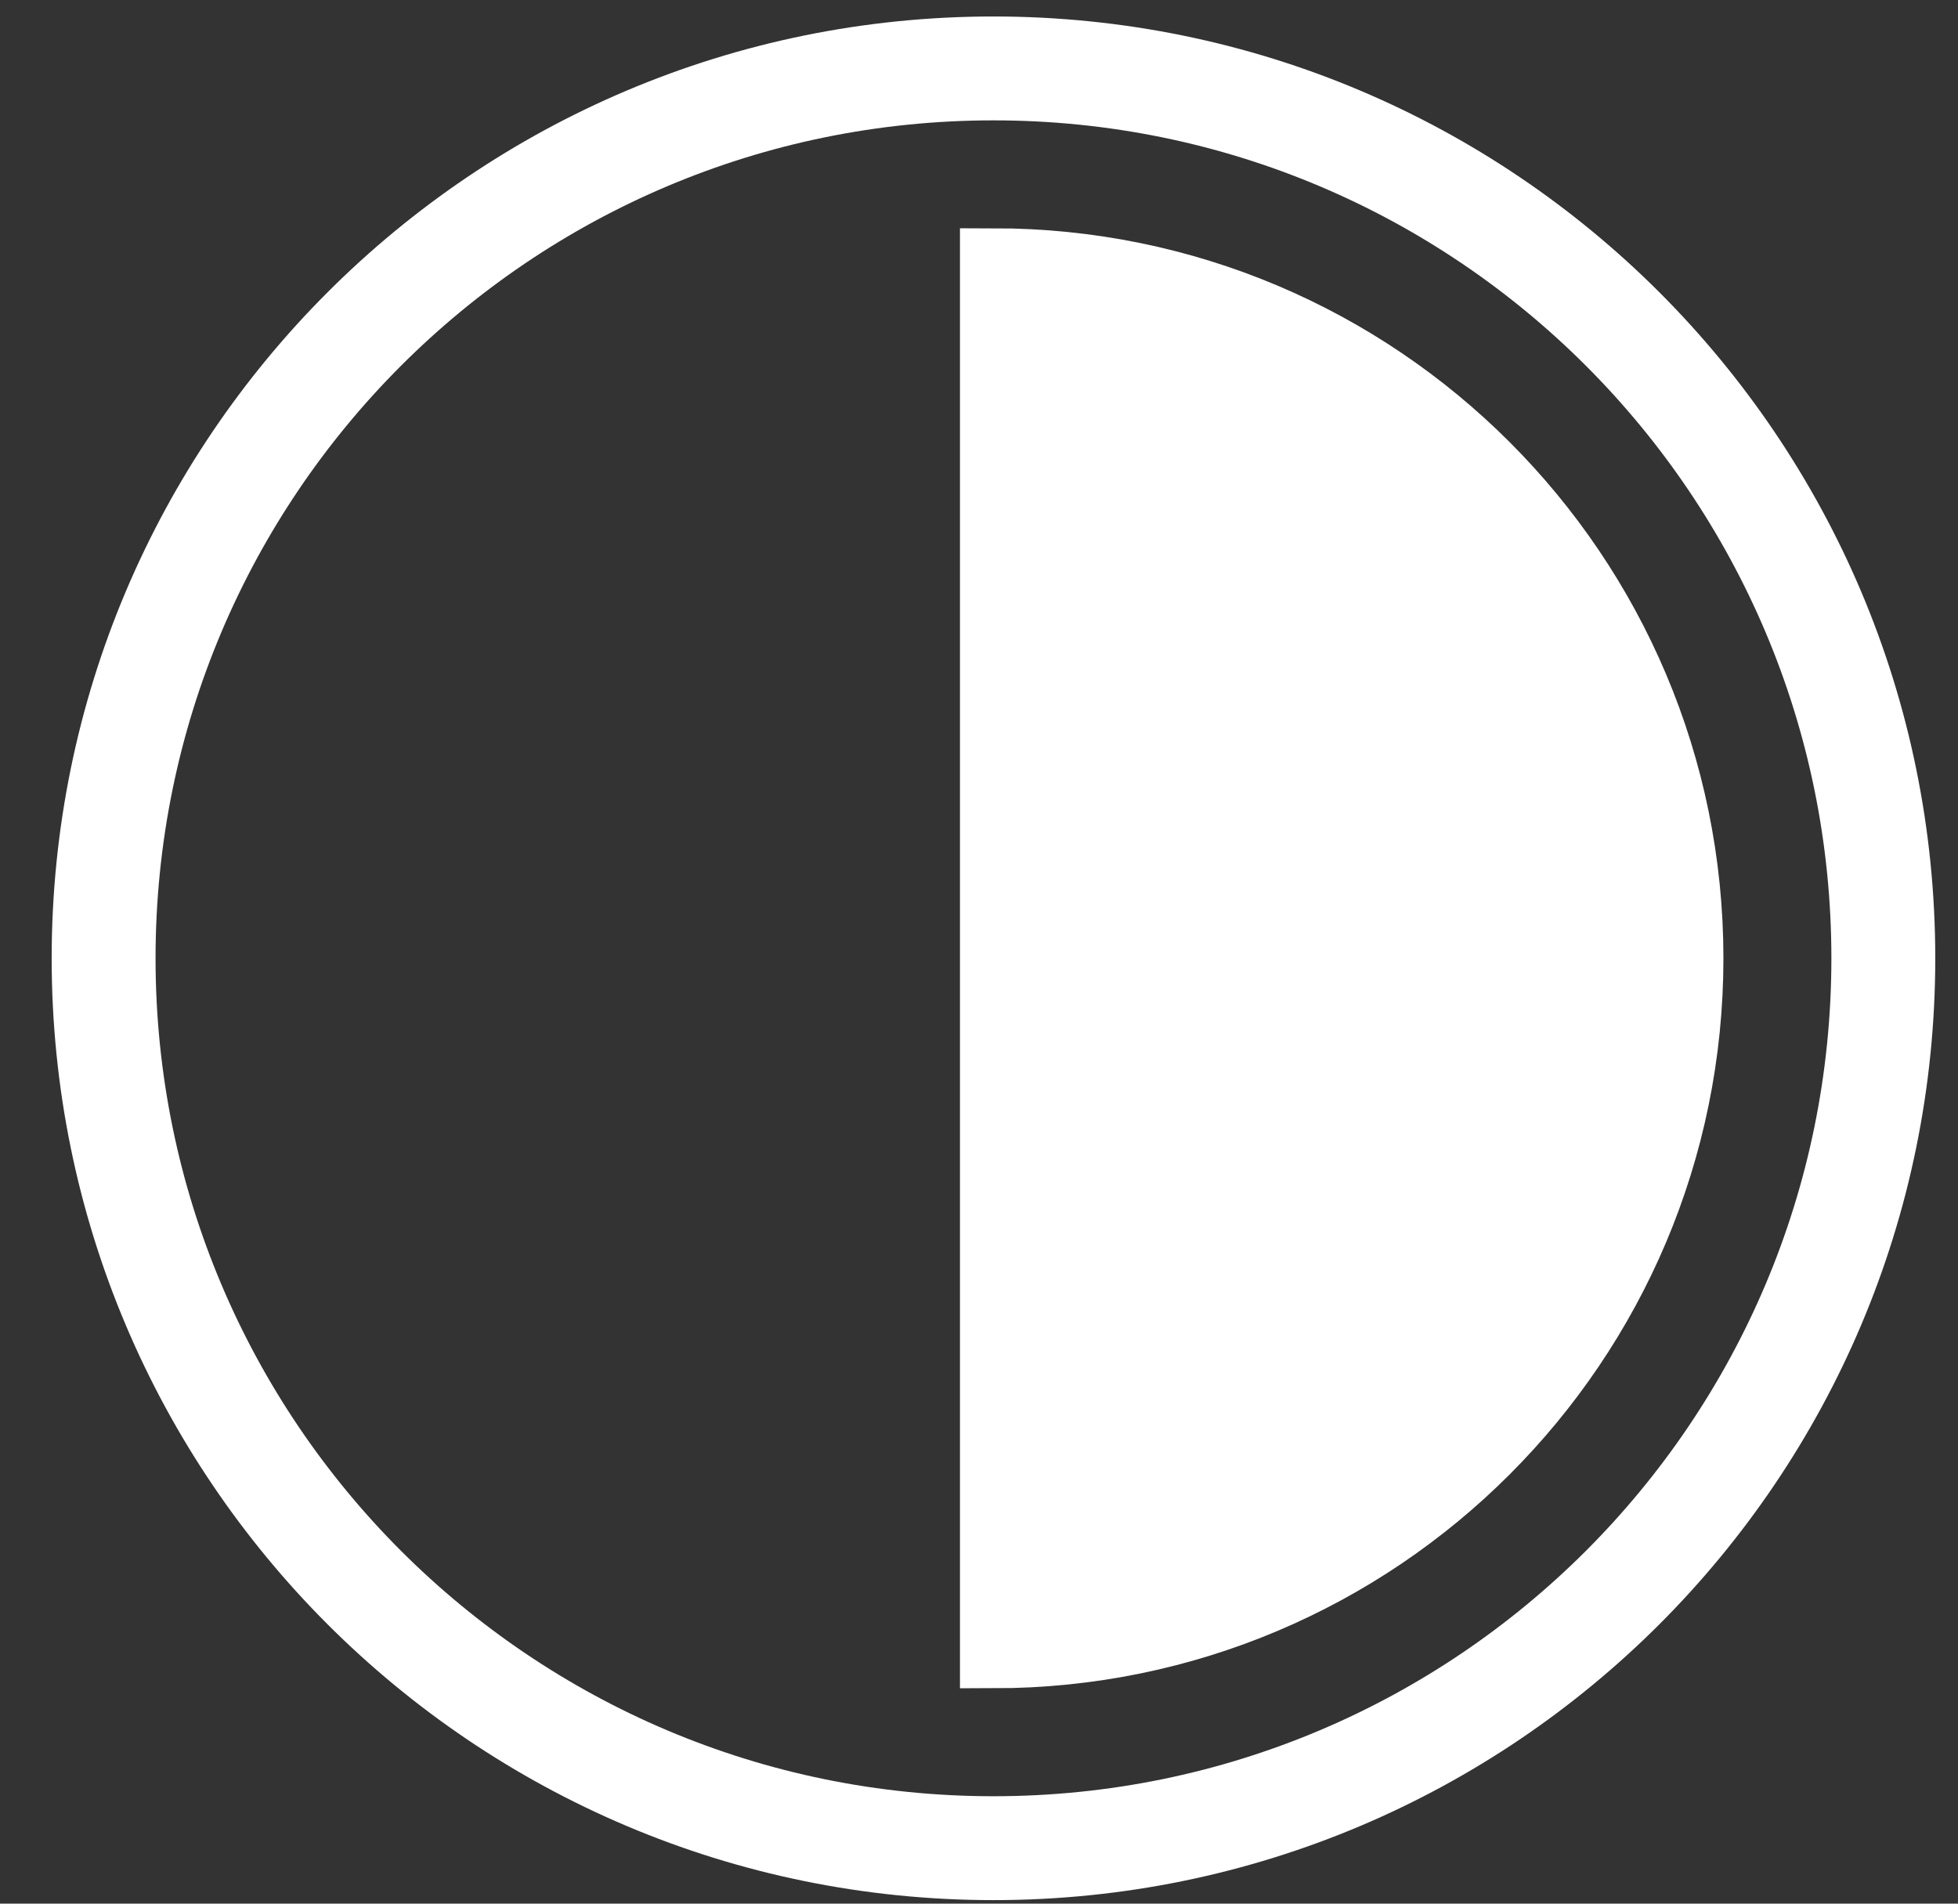
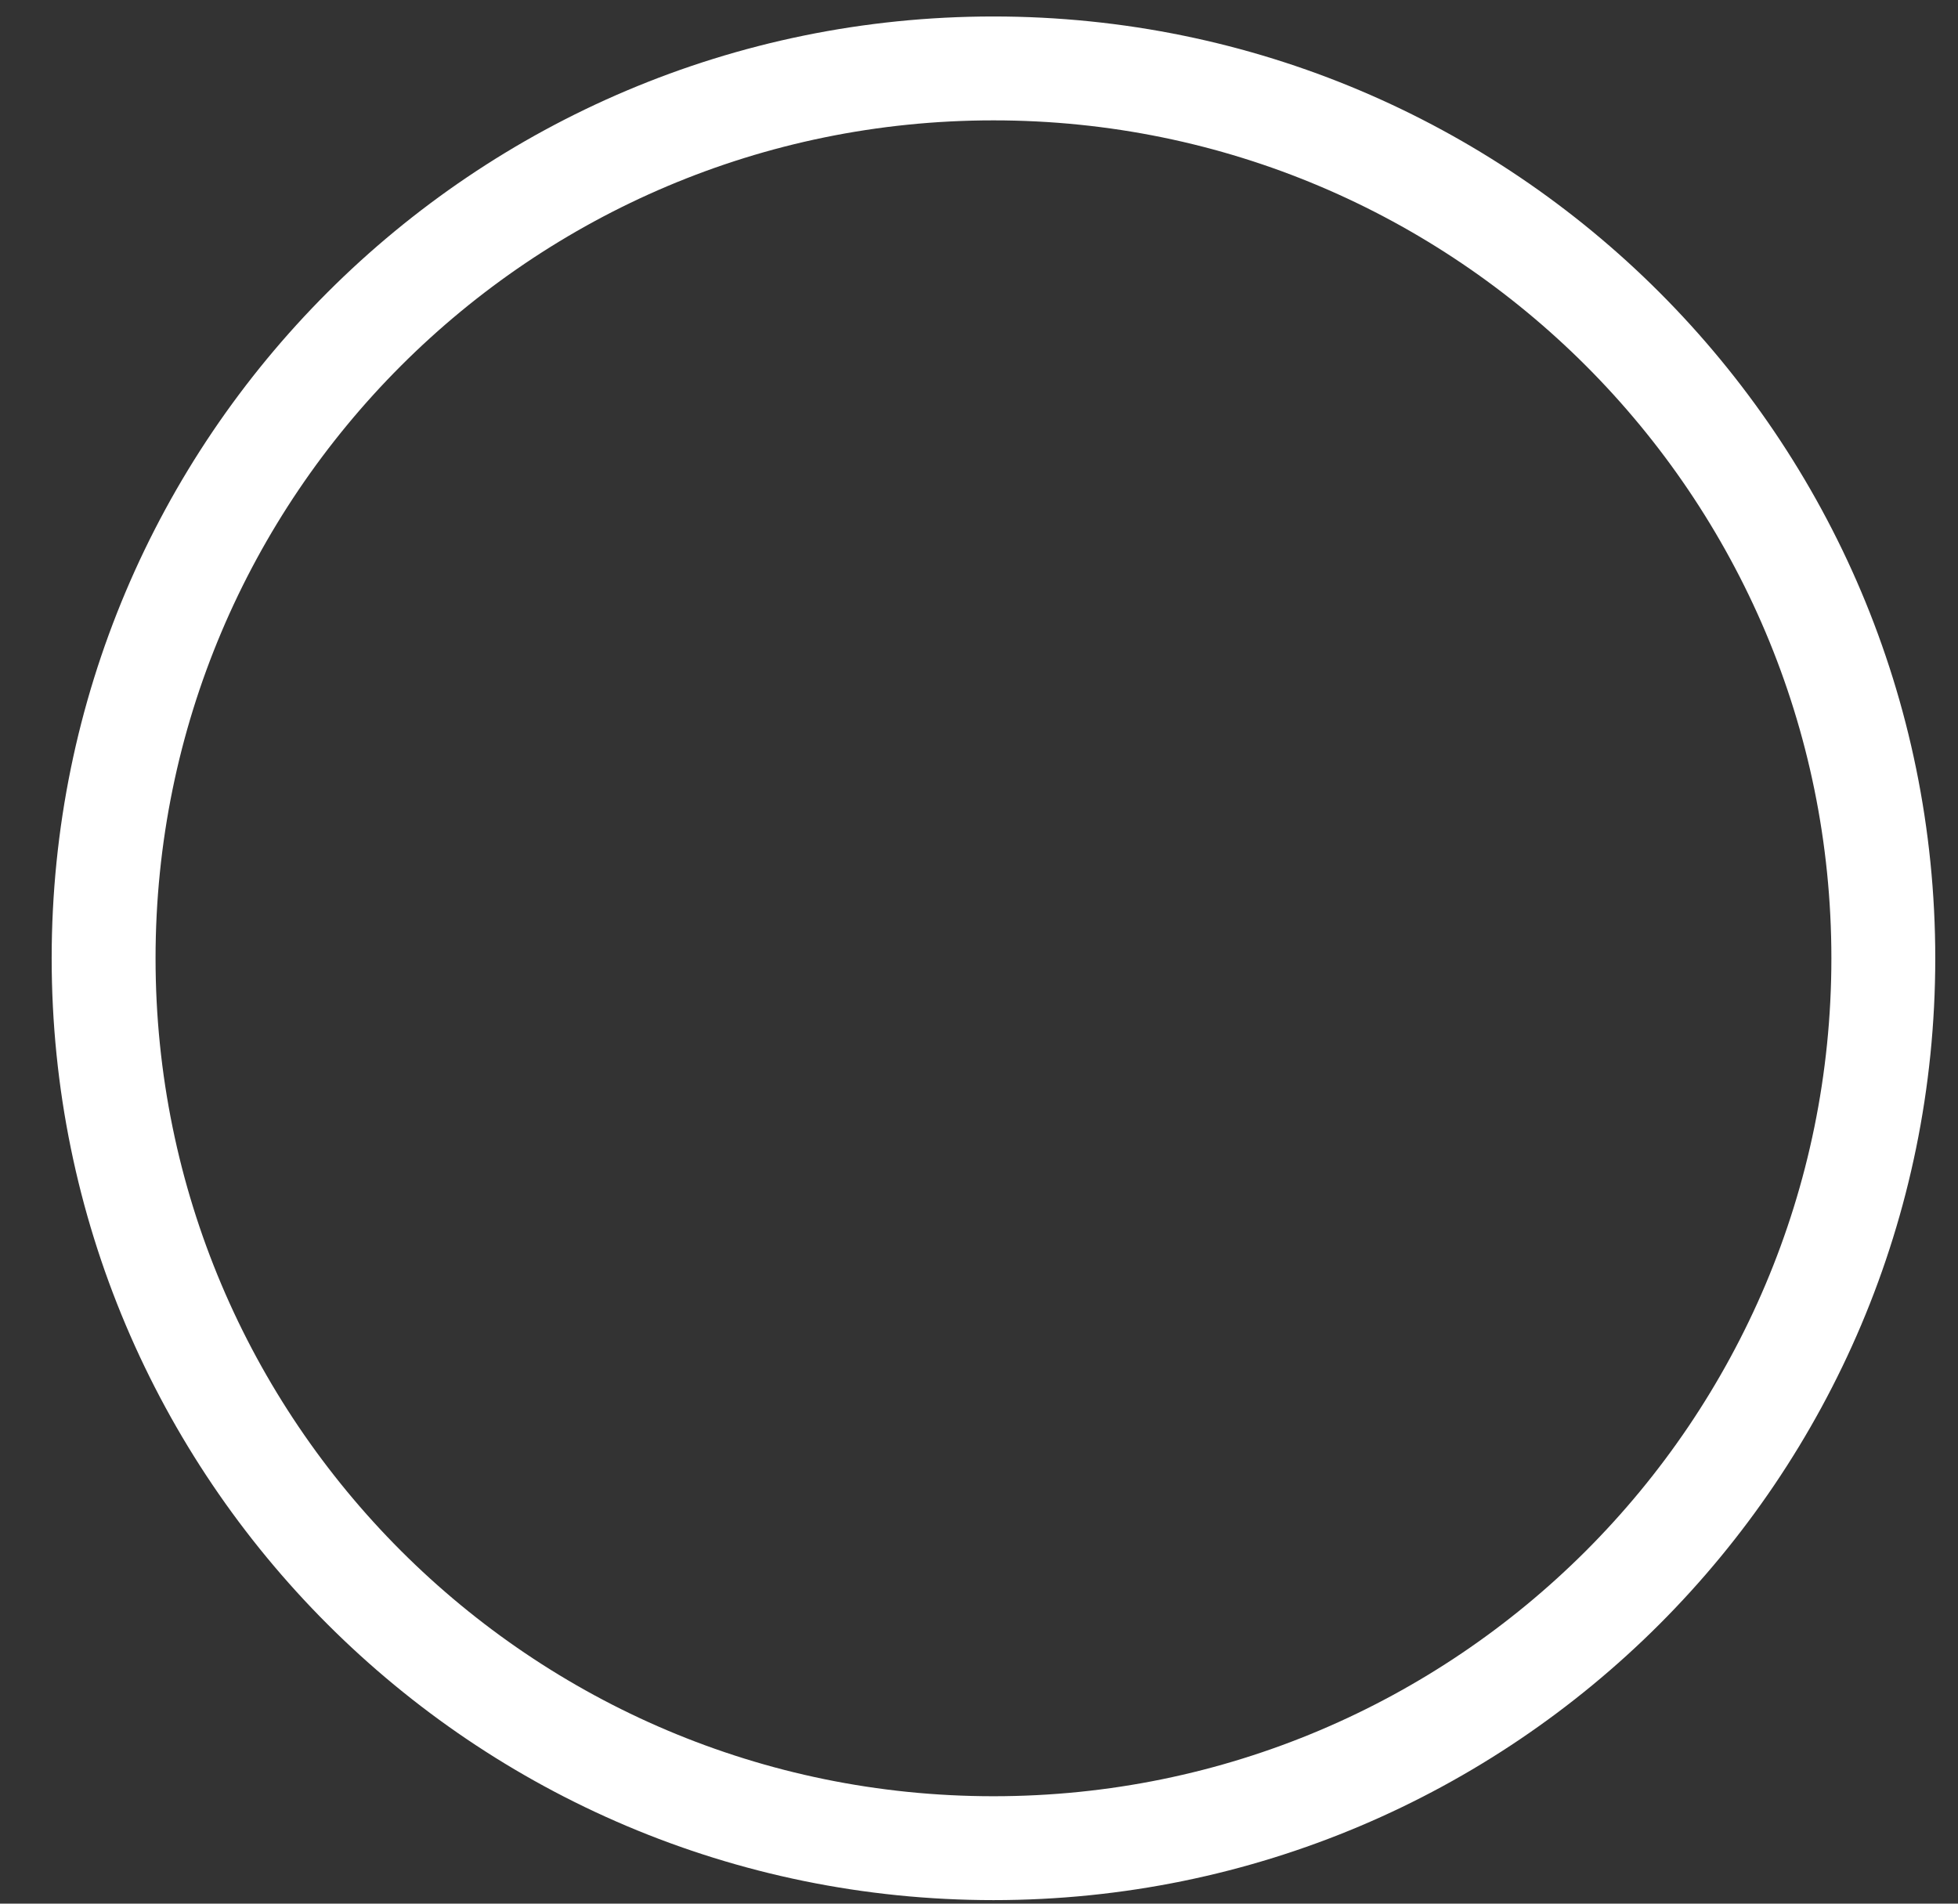
<svg xmlns="http://www.w3.org/2000/svg" width="36px" height="35px" viewBox="0 0 36 35" version="1.1">
  <rect x="0" y="0" width="36" height="35" fill="#333333" stroke="none" />
  <title>黑白</title>
  <g id="页面-1" stroke="none" stroke-width="1" fill="none" fill-rule="evenodd">
    <g id="14X-EN-2560" transform="translate(-1080, -19871)" stroke="#FFFFFF">
      <g id="pc-18-120Hz" transform="translate(0, 18925)">
        <g id="data" transform="translate(680, 757.213)">
          <g transform="translate(46.86, 31)" id="编组-40">
            <g transform="translate(356, 158)">
              <g id="编组-6" transform="translate(0, 2)">
                <path d="M15.406,-0.955 C19.924,-0.955 24.014,0.876 26.975,3.837 C29.935,6.798 31.767,10.888 31.767,15.406 C31.767,19.924 29.935,24.014 26.975,26.975 C24.014,29.935 19.924,31.767 15.406,31.767 C10.888,31.767 6.798,29.935 3.837,26.975 C0.876,24.014 -0.955,19.924 -0.955,15.406 C-0.955,10.888 0.876,6.798 3.837,3.837 C6.798,0.876 10.888,-0.955 15.406,-0.955 Z" id="Stroke-1" stroke-width="1.91" />
-                 <path d="M15.406,2.6 C22.478,2.6 28.211,8.333 28.211,15.406 C28.211,22.478 22.478,28.211 15.406,28.211 L15.406,2.6 Z" id="Fill-3" stroke-width="1.232" fill="#FFFFFF" />
              </g>
            </g>
          </g>
        </g>
      </g>
    </g>
  </g>
</svg>